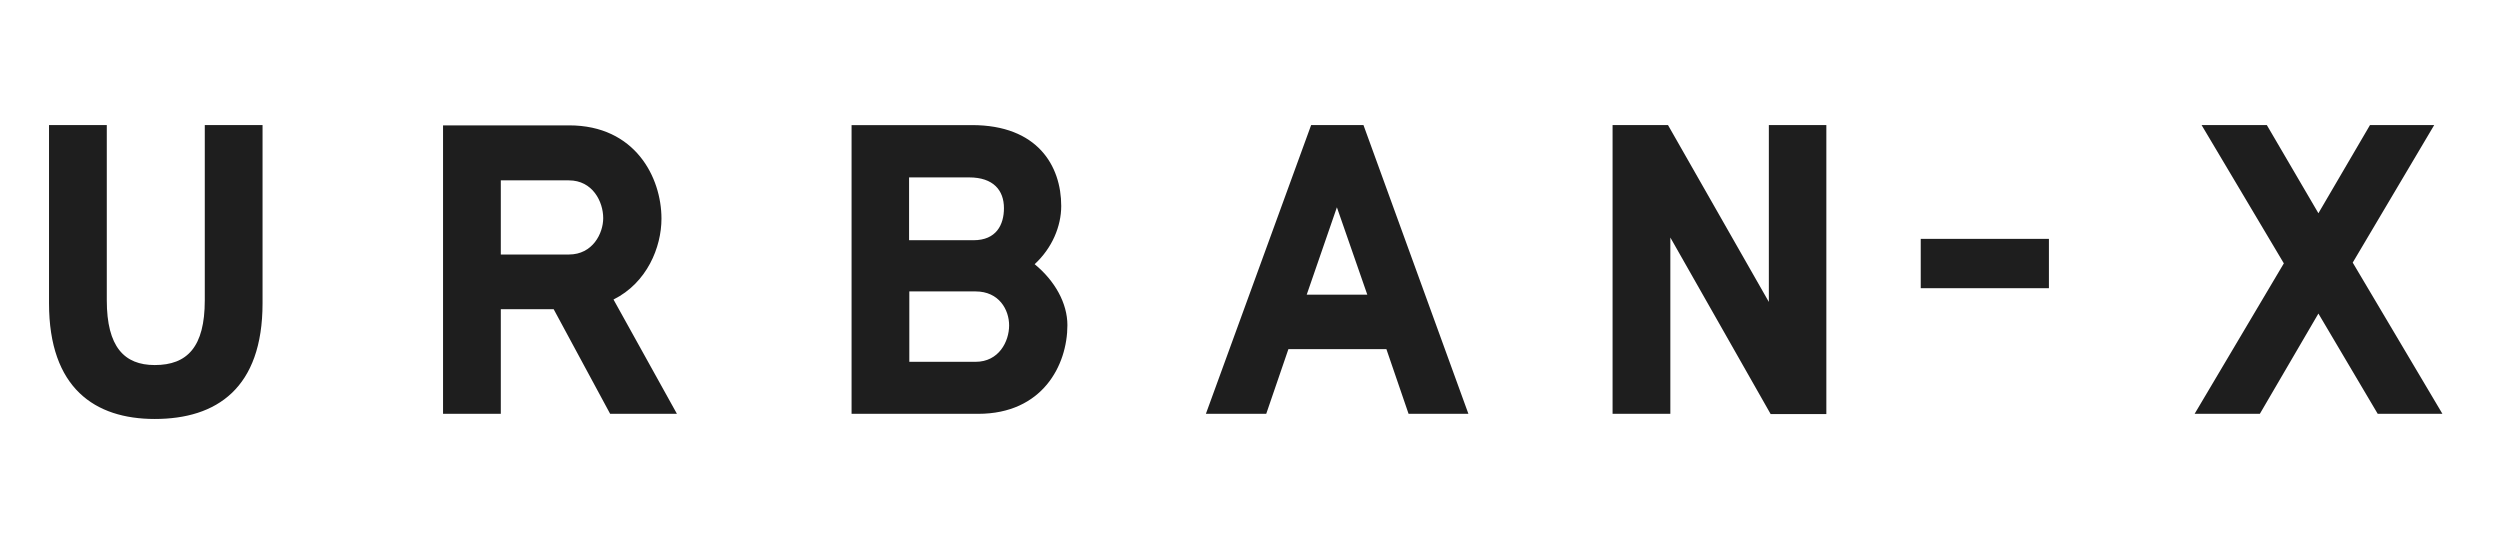
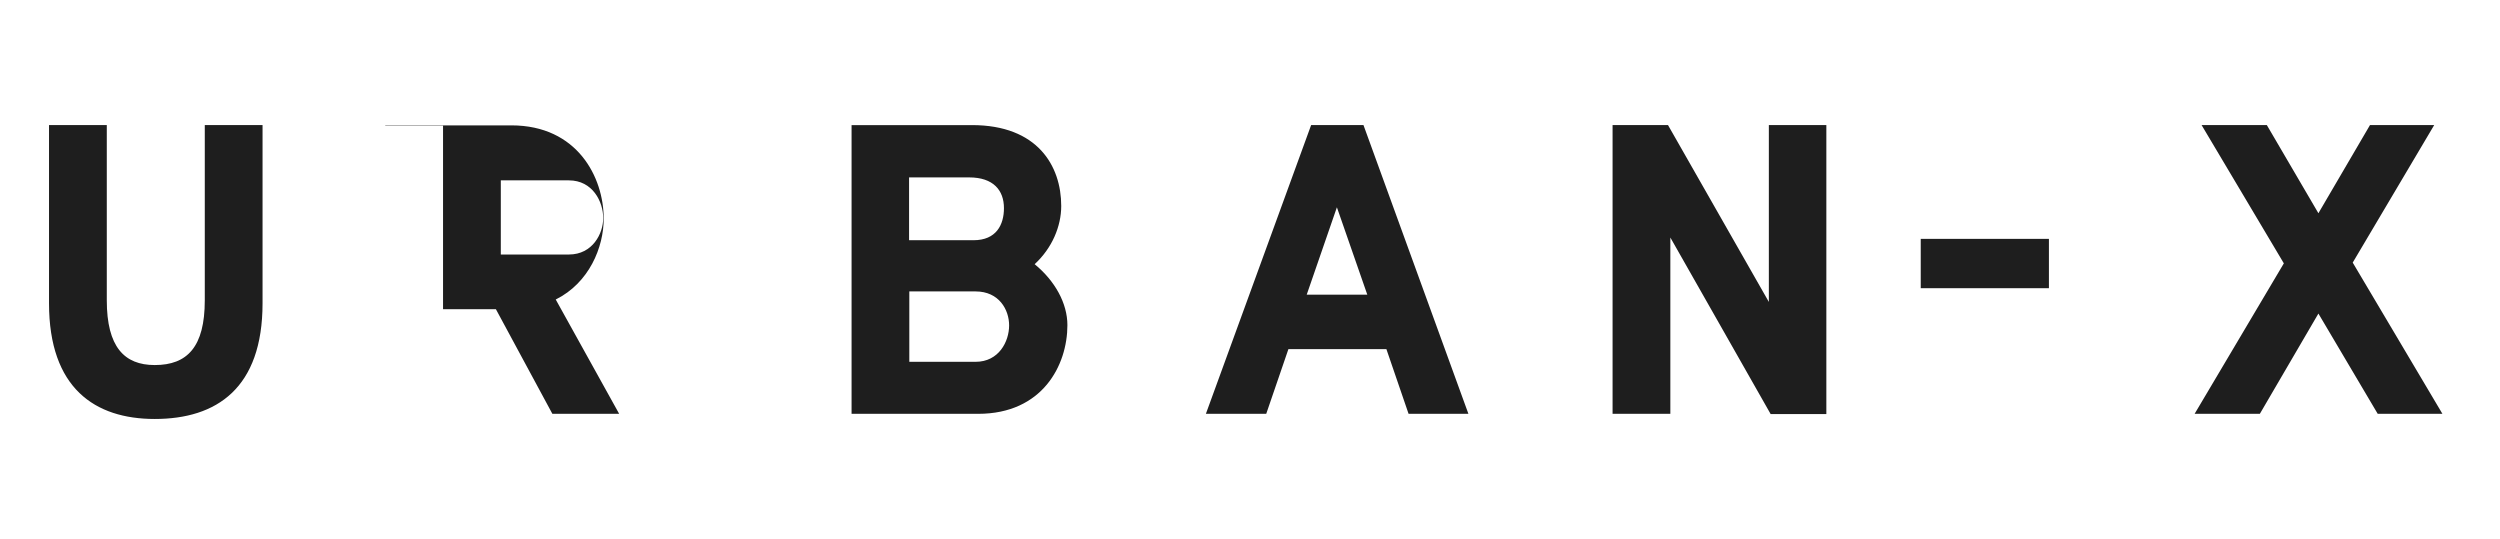
<svg xmlns="http://www.w3.org/2000/svg" width="102" height="22" fill="none">
-   <path fill="#1E1E1E" d="m92.202 16.884 2.389-4.091 2.42 4.091h2.64l-3.66-6.17 3.324-5.61h-2.62L94.591 8.7l-2.104-3.597h-2.662l3.356 5.642-3.64 6.138h2.661ZM74.526 5.104h-2.357v7.215l-4.114-7.215h-2.262v11.78h2.357V9.691l4.093 7.204h2.272V5.104h.01Zm-19.98 3.355 1.24 3.564h-2.472l1.231-3.564Zm2.924 8.425h2.441L55.63 5.104h-2.136L49.2 16.884h2.462l.905-2.64h3.998l.905 2.64ZM39.804 11.89c.958 0 1.368.748 1.368 1.386 0 .66-.42 1.486-1.368 1.486H37.1V11.89h2.704Zm-.263-4.652c.99 0 1.42.528 1.42 1.254 0 .682-.315 1.309-1.24 1.309H37.09V7.238h2.451Zm-4.797-2.134v11.78h5.166c2.62 0 3.64-1.98 3.64-3.619 0-.89-.505-1.804-1.336-2.486.715-.66 1.084-1.55 1.084-2.375 0-1.64-.968-3.3-3.64-3.3h-4.915ZM23.211 7.359c.968 0 1.4.869 1.4 1.54 0 .627-.432 1.485-1.4 1.485h-2.778V7.358h2.778Zm-5.135-2.255v11.78h2.357v-4.268h2.157l2.304 4.268h2.725l-2.588-4.664c1.368-.681 1.957-2.134 1.957-3.3 0-1.682-1.073-3.805-3.767-3.805h-5.145v-.011Zm-7.365 0H8.355v7.15c0 1.902-.715 2.64-2.041 2.64-1.242 0-1.957-.738-1.957-2.64v-7.15H2v7.27c0 3.465 1.873 4.72 4.314 4.72 2.525 0 4.398-1.255 4.398-4.72v-7.27Zm72.885 4.642h-5.23v2.013h5.23V9.746Z" />
+   <path fill="#1E1E1E" d="m92.202 16.884 2.389-4.091 2.42 4.091h2.64l-3.66-6.17 3.324-5.61h-2.62L94.591 8.7l-2.104-3.597h-2.662l3.356 5.642-3.64 6.138h2.661ZM74.526 5.104h-2.357v7.215l-4.114-7.215h-2.262v11.78h2.357V9.691l4.093 7.204h2.272V5.104h.01Zm-19.98 3.355 1.24 3.564h-2.472l1.231-3.564Zm2.924 8.425h2.441L55.63 5.104h-2.136L49.2 16.884h2.462l.905-2.64h3.998l.905 2.64ZM39.804 11.89c.958 0 1.368.748 1.368 1.386 0 .66-.42 1.486-1.368 1.486H37.1V11.89h2.704Zm-.263-4.652c.99 0 1.42.528 1.42 1.254 0 .682-.315 1.309-1.24 1.309H37.09V7.238h2.451Zm-4.797-2.134v11.78h5.166c2.62 0 3.64-1.98 3.64-3.619 0-.89-.505-1.804-1.336-2.486.715-.66 1.084-1.55 1.084-2.375 0-1.64-.968-3.3-3.64-3.3h-4.915ZM23.211 7.359c.968 0 1.4.869 1.4 1.54 0 .627-.432 1.485-1.4 1.485h-2.778V7.358h2.778Zm-5.135-2.255v11.78v-4.268h2.157l2.304 4.268h2.725l-2.588-4.664c1.368-.681 1.957-2.134 1.957-3.3 0-1.682-1.073-3.805-3.767-3.805h-5.145v-.011Zm-7.365 0H8.355v7.15c0 1.902-.715 2.64-2.041 2.64-1.242 0-1.957-.738-1.957-2.64v-7.15H2v7.27c0 3.465 1.873 4.72 4.314 4.72 2.525 0 4.398-1.255 4.398-4.72v-7.27Zm72.885 4.642h-5.23v2.013h5.23V9.746Z" />
</svg>